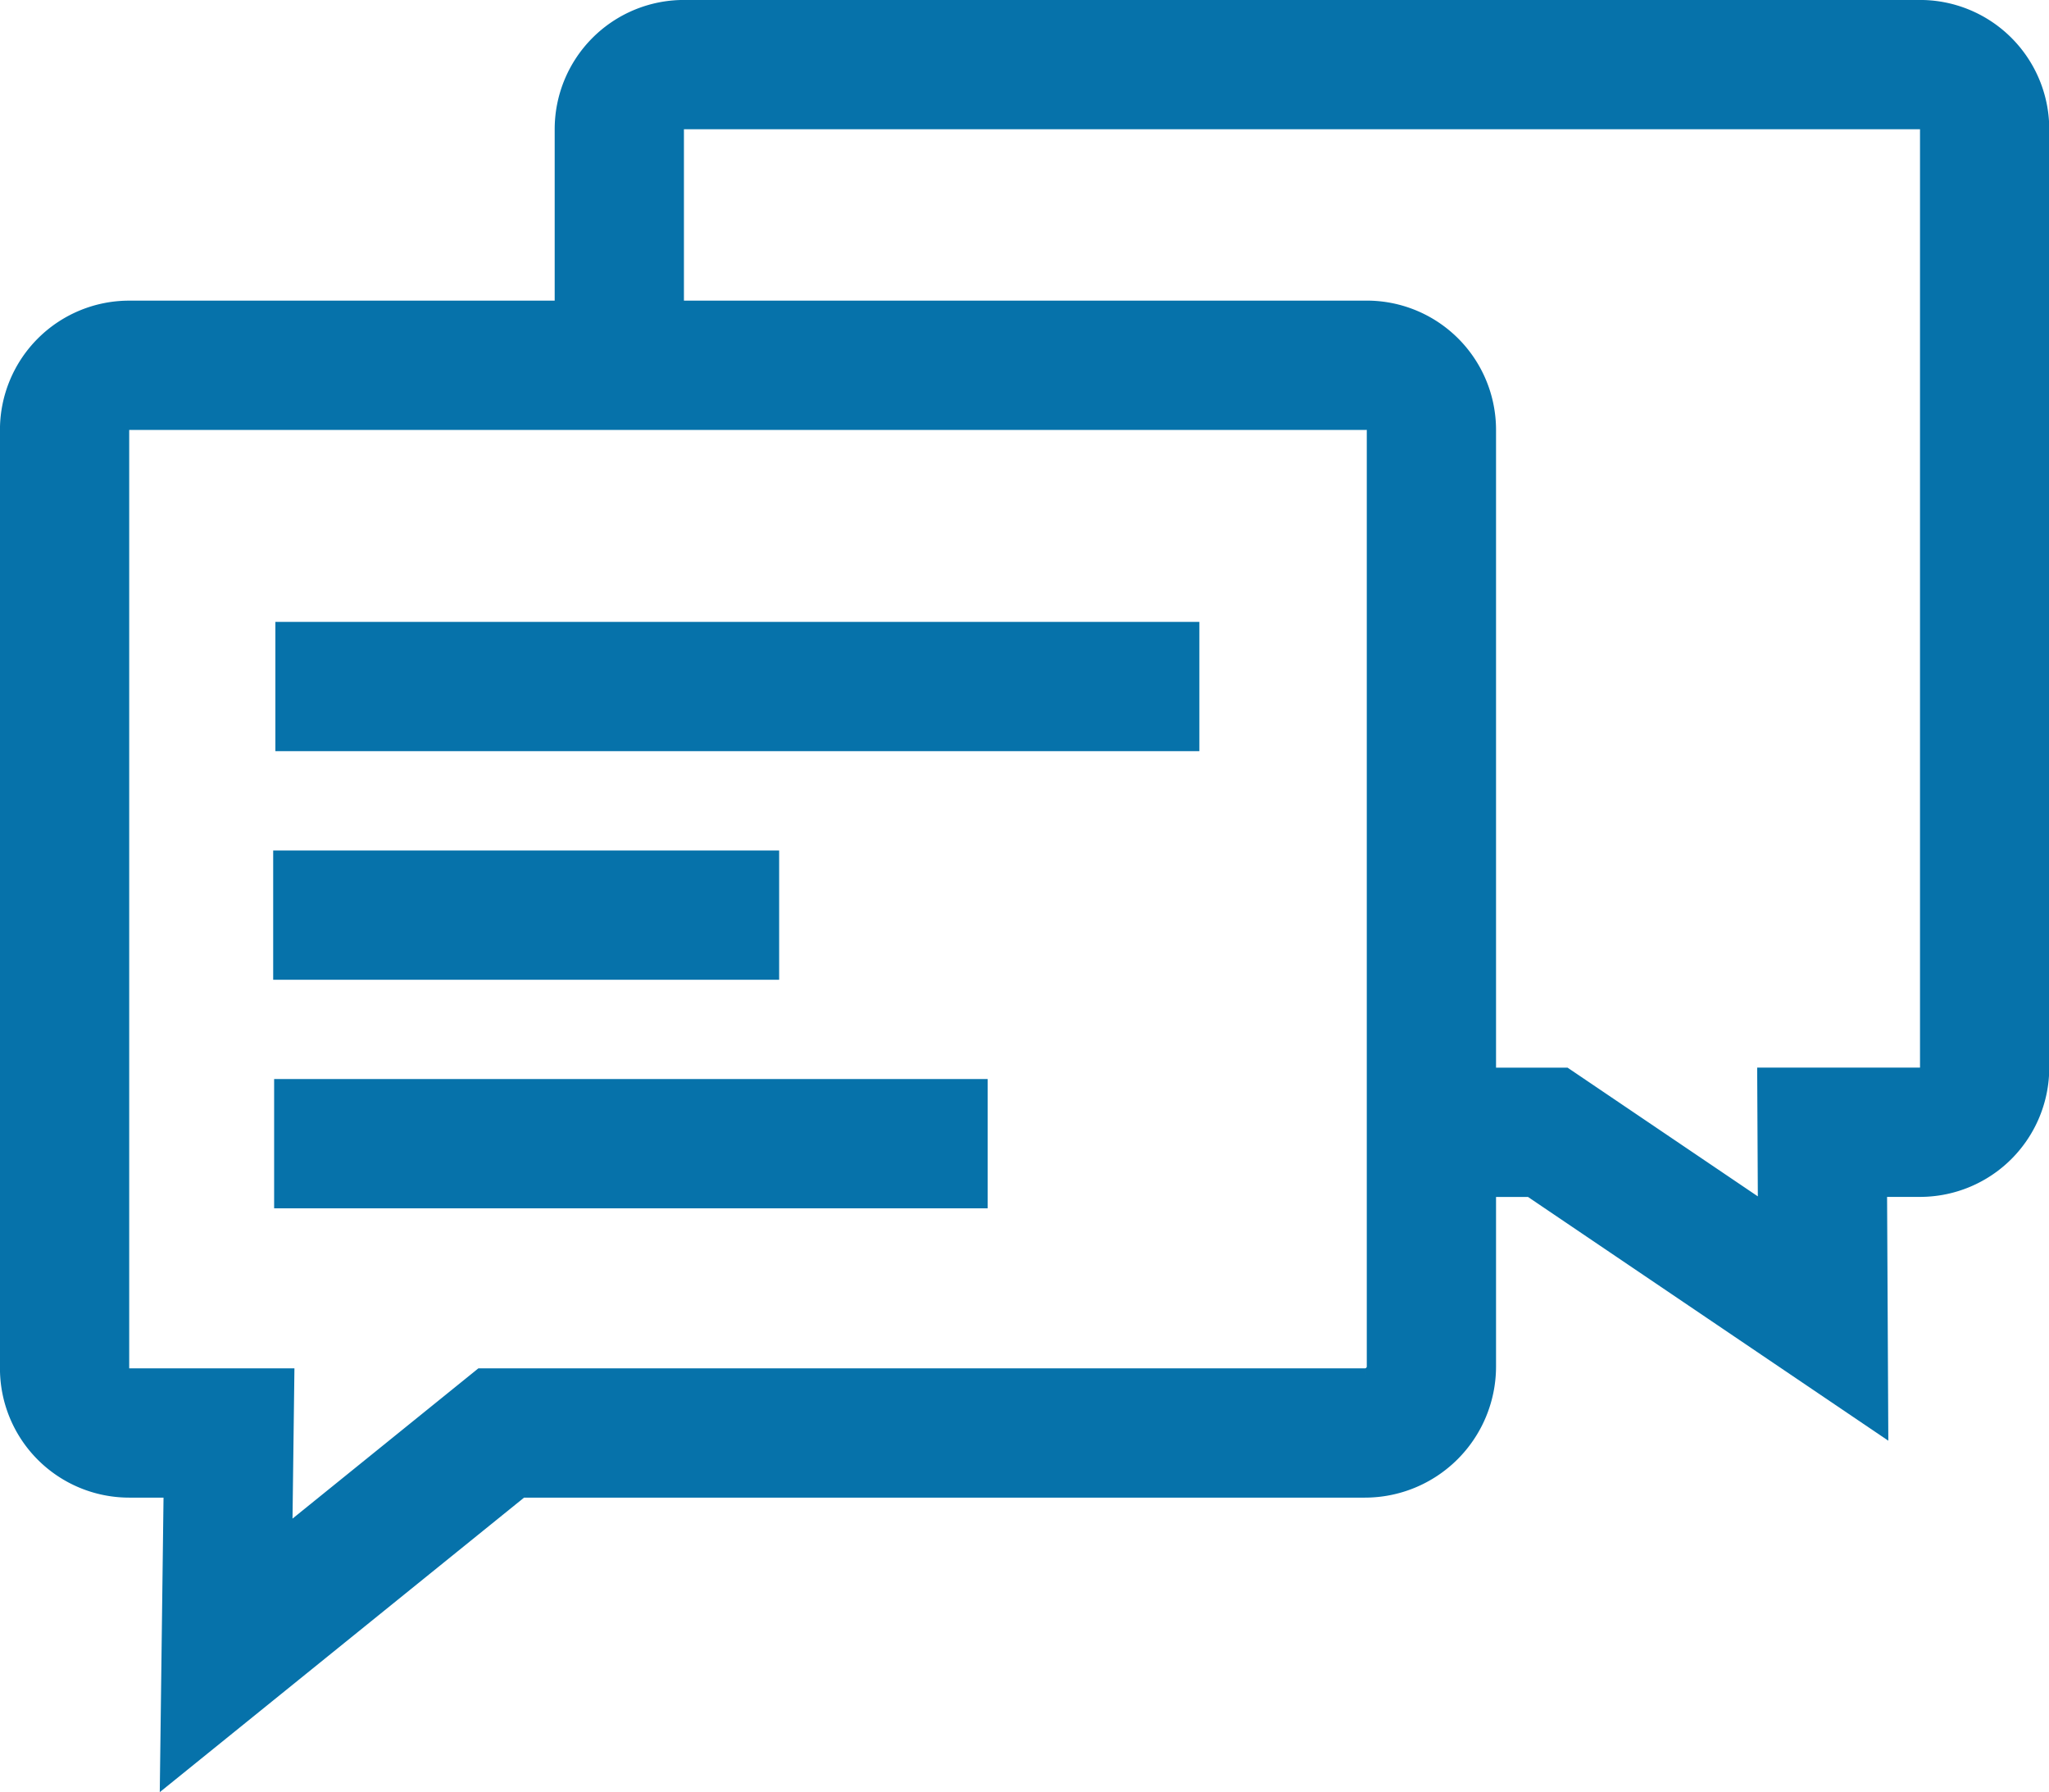
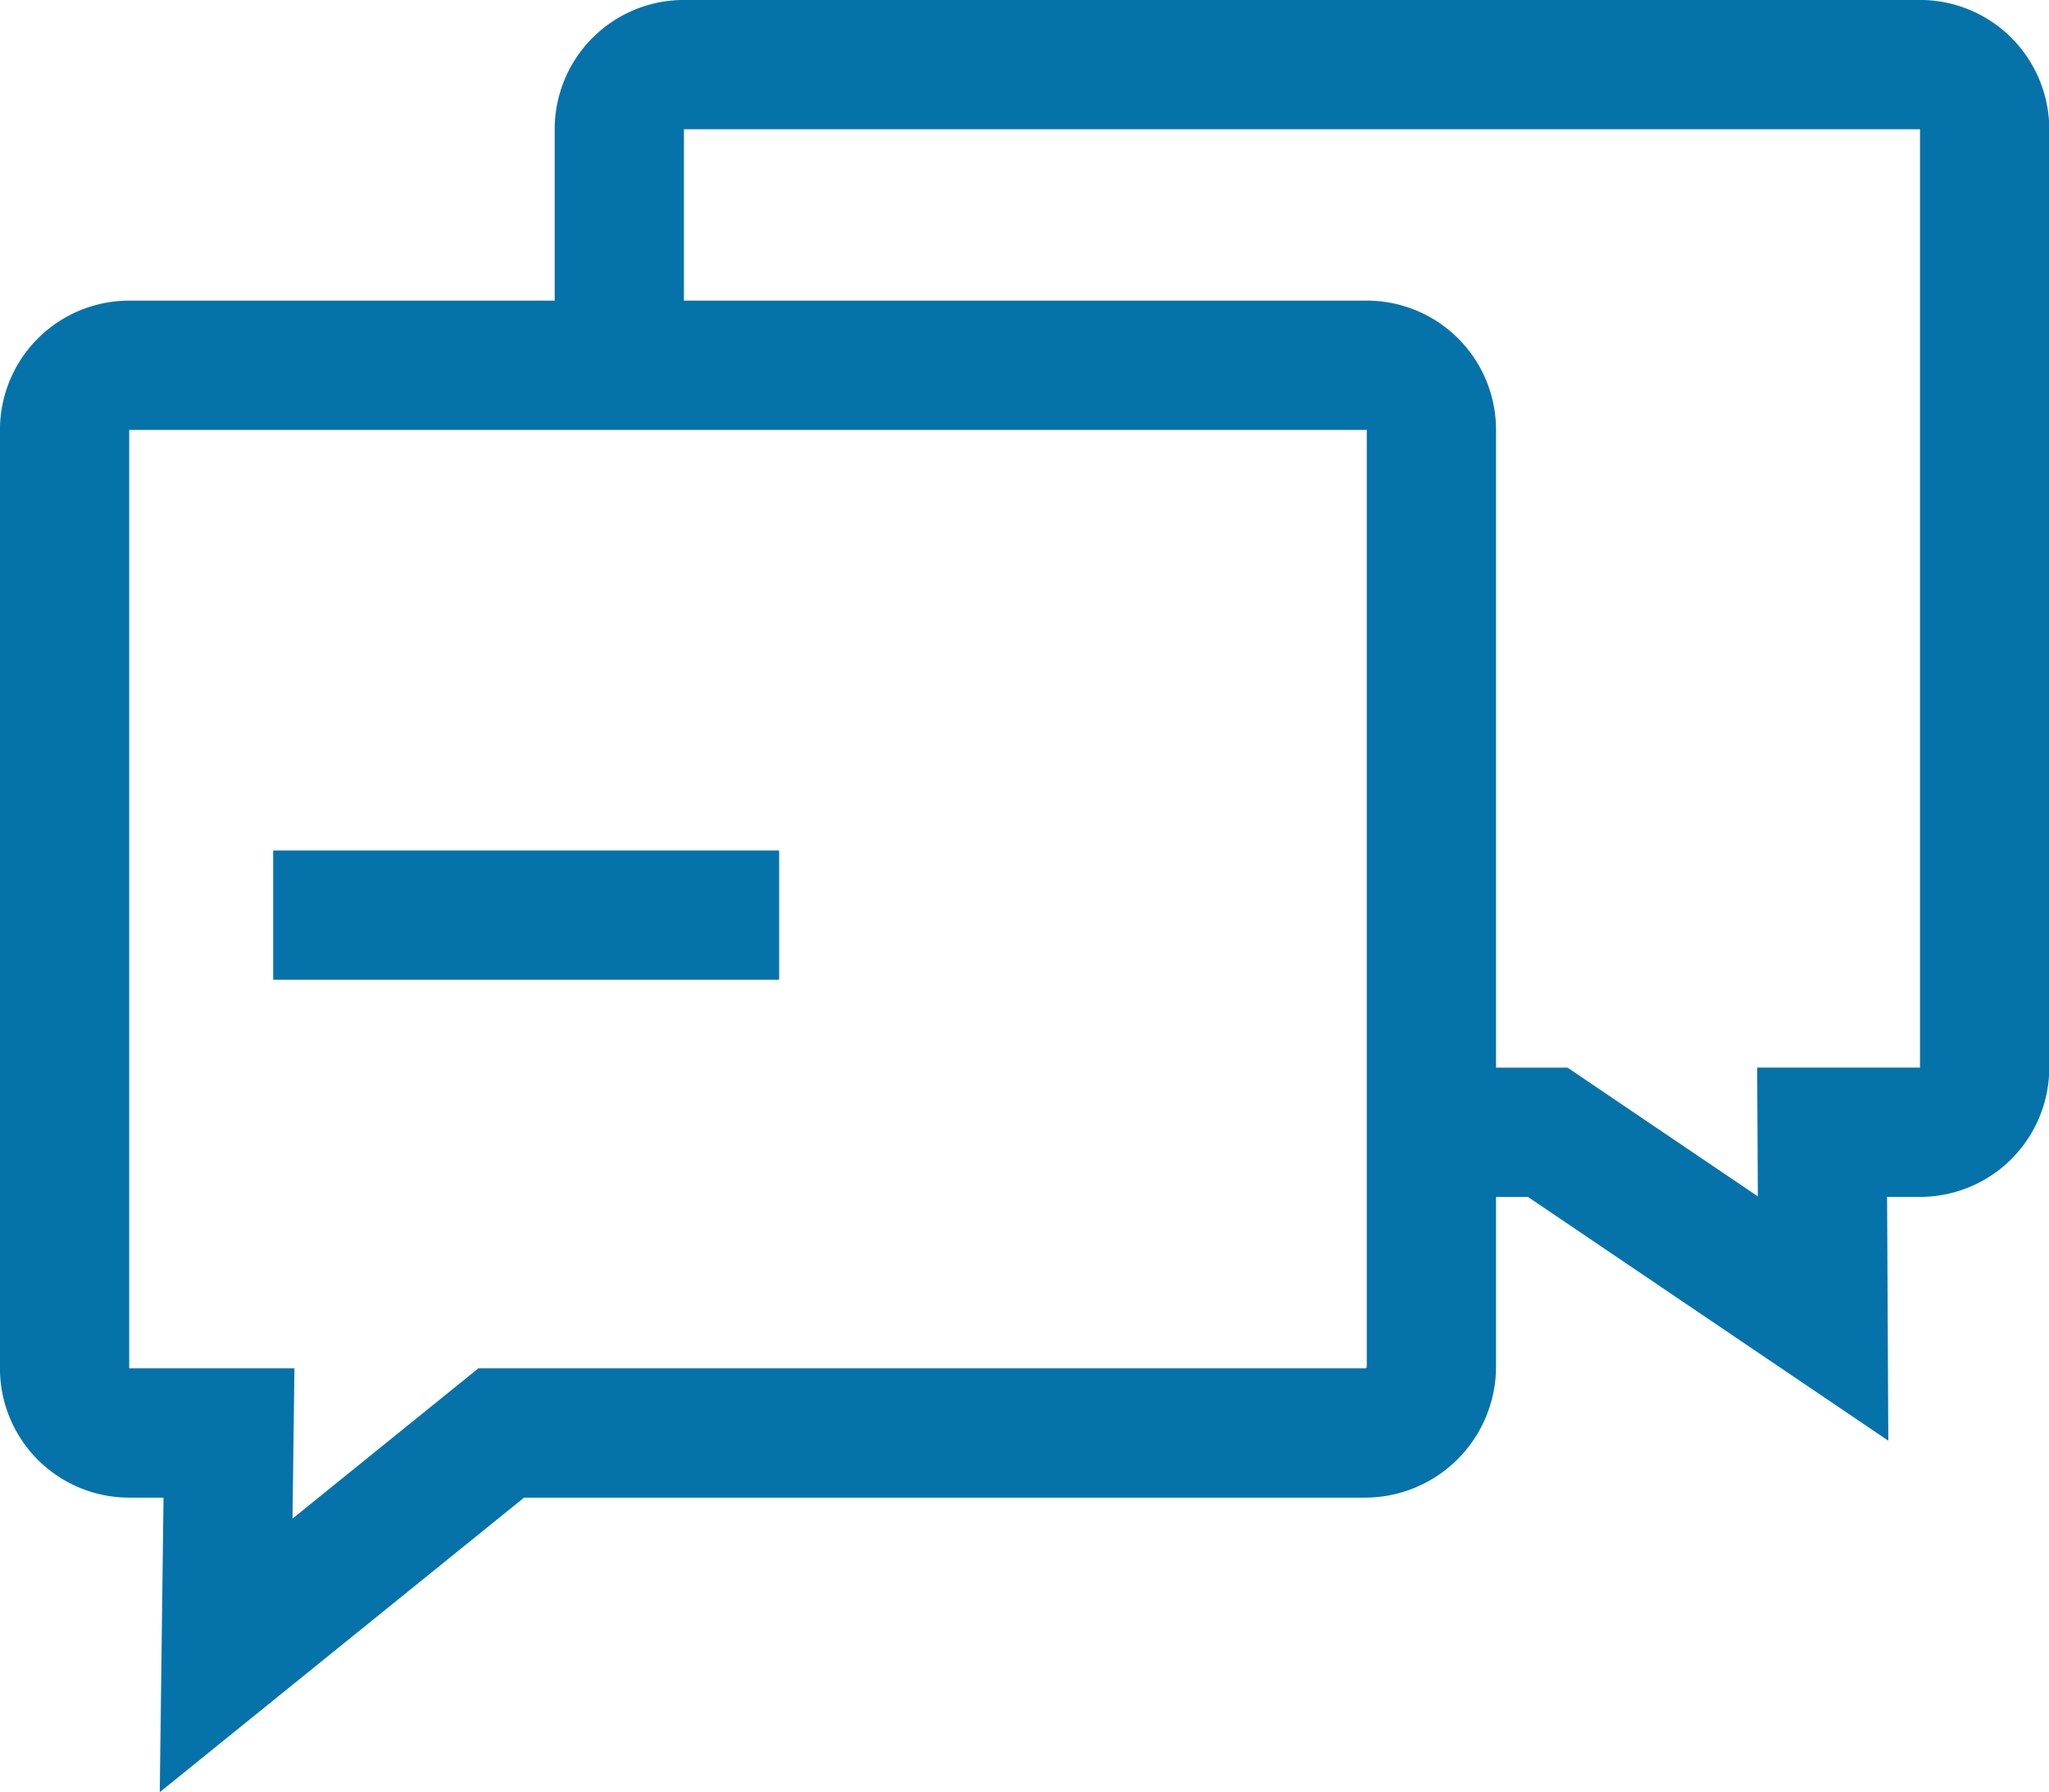
<svg xmlns="http://www.w3.org/2000/svg" width="47.56" height="41.589" viewBox="0 0 47.56 41.589">
  <g id="chat-multiple" transform="translate(-3.381 -6.347)">
    <path id="Pfad_183" data-name="Pfad 183" d="M40.991,46.418H20.944l-6.385,5.161.066-5.161H12.309a1.5,1.5,0,0,1-1.5-1.511V23.14a1.5,1.5,0,0,1,1.511-1.5H40.991a1.5,1.5,0,0,1,1.544,1.5V44.874a1.544,1.544,0,0,1-1.545,1.544Z" transform="translate(-5.929 -6.816)" fill="none" stroke="#0672aa" stroke-width="3" />
-     <line id="Linie_60" data-name="Linie 60" x2="21.447" transform="translate(9.773 22.279)" fill="none" stroke="#0672aa" stroke-width="3" />
    <line id="Linie_61" data-name="Linie 61" x2="11.744" transform="translate(9.722 27.584)" fill="none" stroke="#0672aa" stroke-width="3" />
-     <line id="Linie_62" data-name="Linie 62" x2="16.562" transform="translate(9.744 32.888)" fill="none" stroke="#0672aa" stroke-width="3" />
    <path id="Pfad_184" data-name="Pfad 184" d="M43.96,38.307H46.01L52.4,42.629l-.022-4.323h2.272a1.5,1.5,0,0,0,1.5-1.5V15.029a1.5,1.5,0,0,0-1.511-1.5H25.959a1.5,1.5,0,0,0-1.5,1.5v4.532" transform="translate(-6.703 -5.683)" fill="none" stroke="#0672aa" stroke-width="3" />
  </g>
</svg>